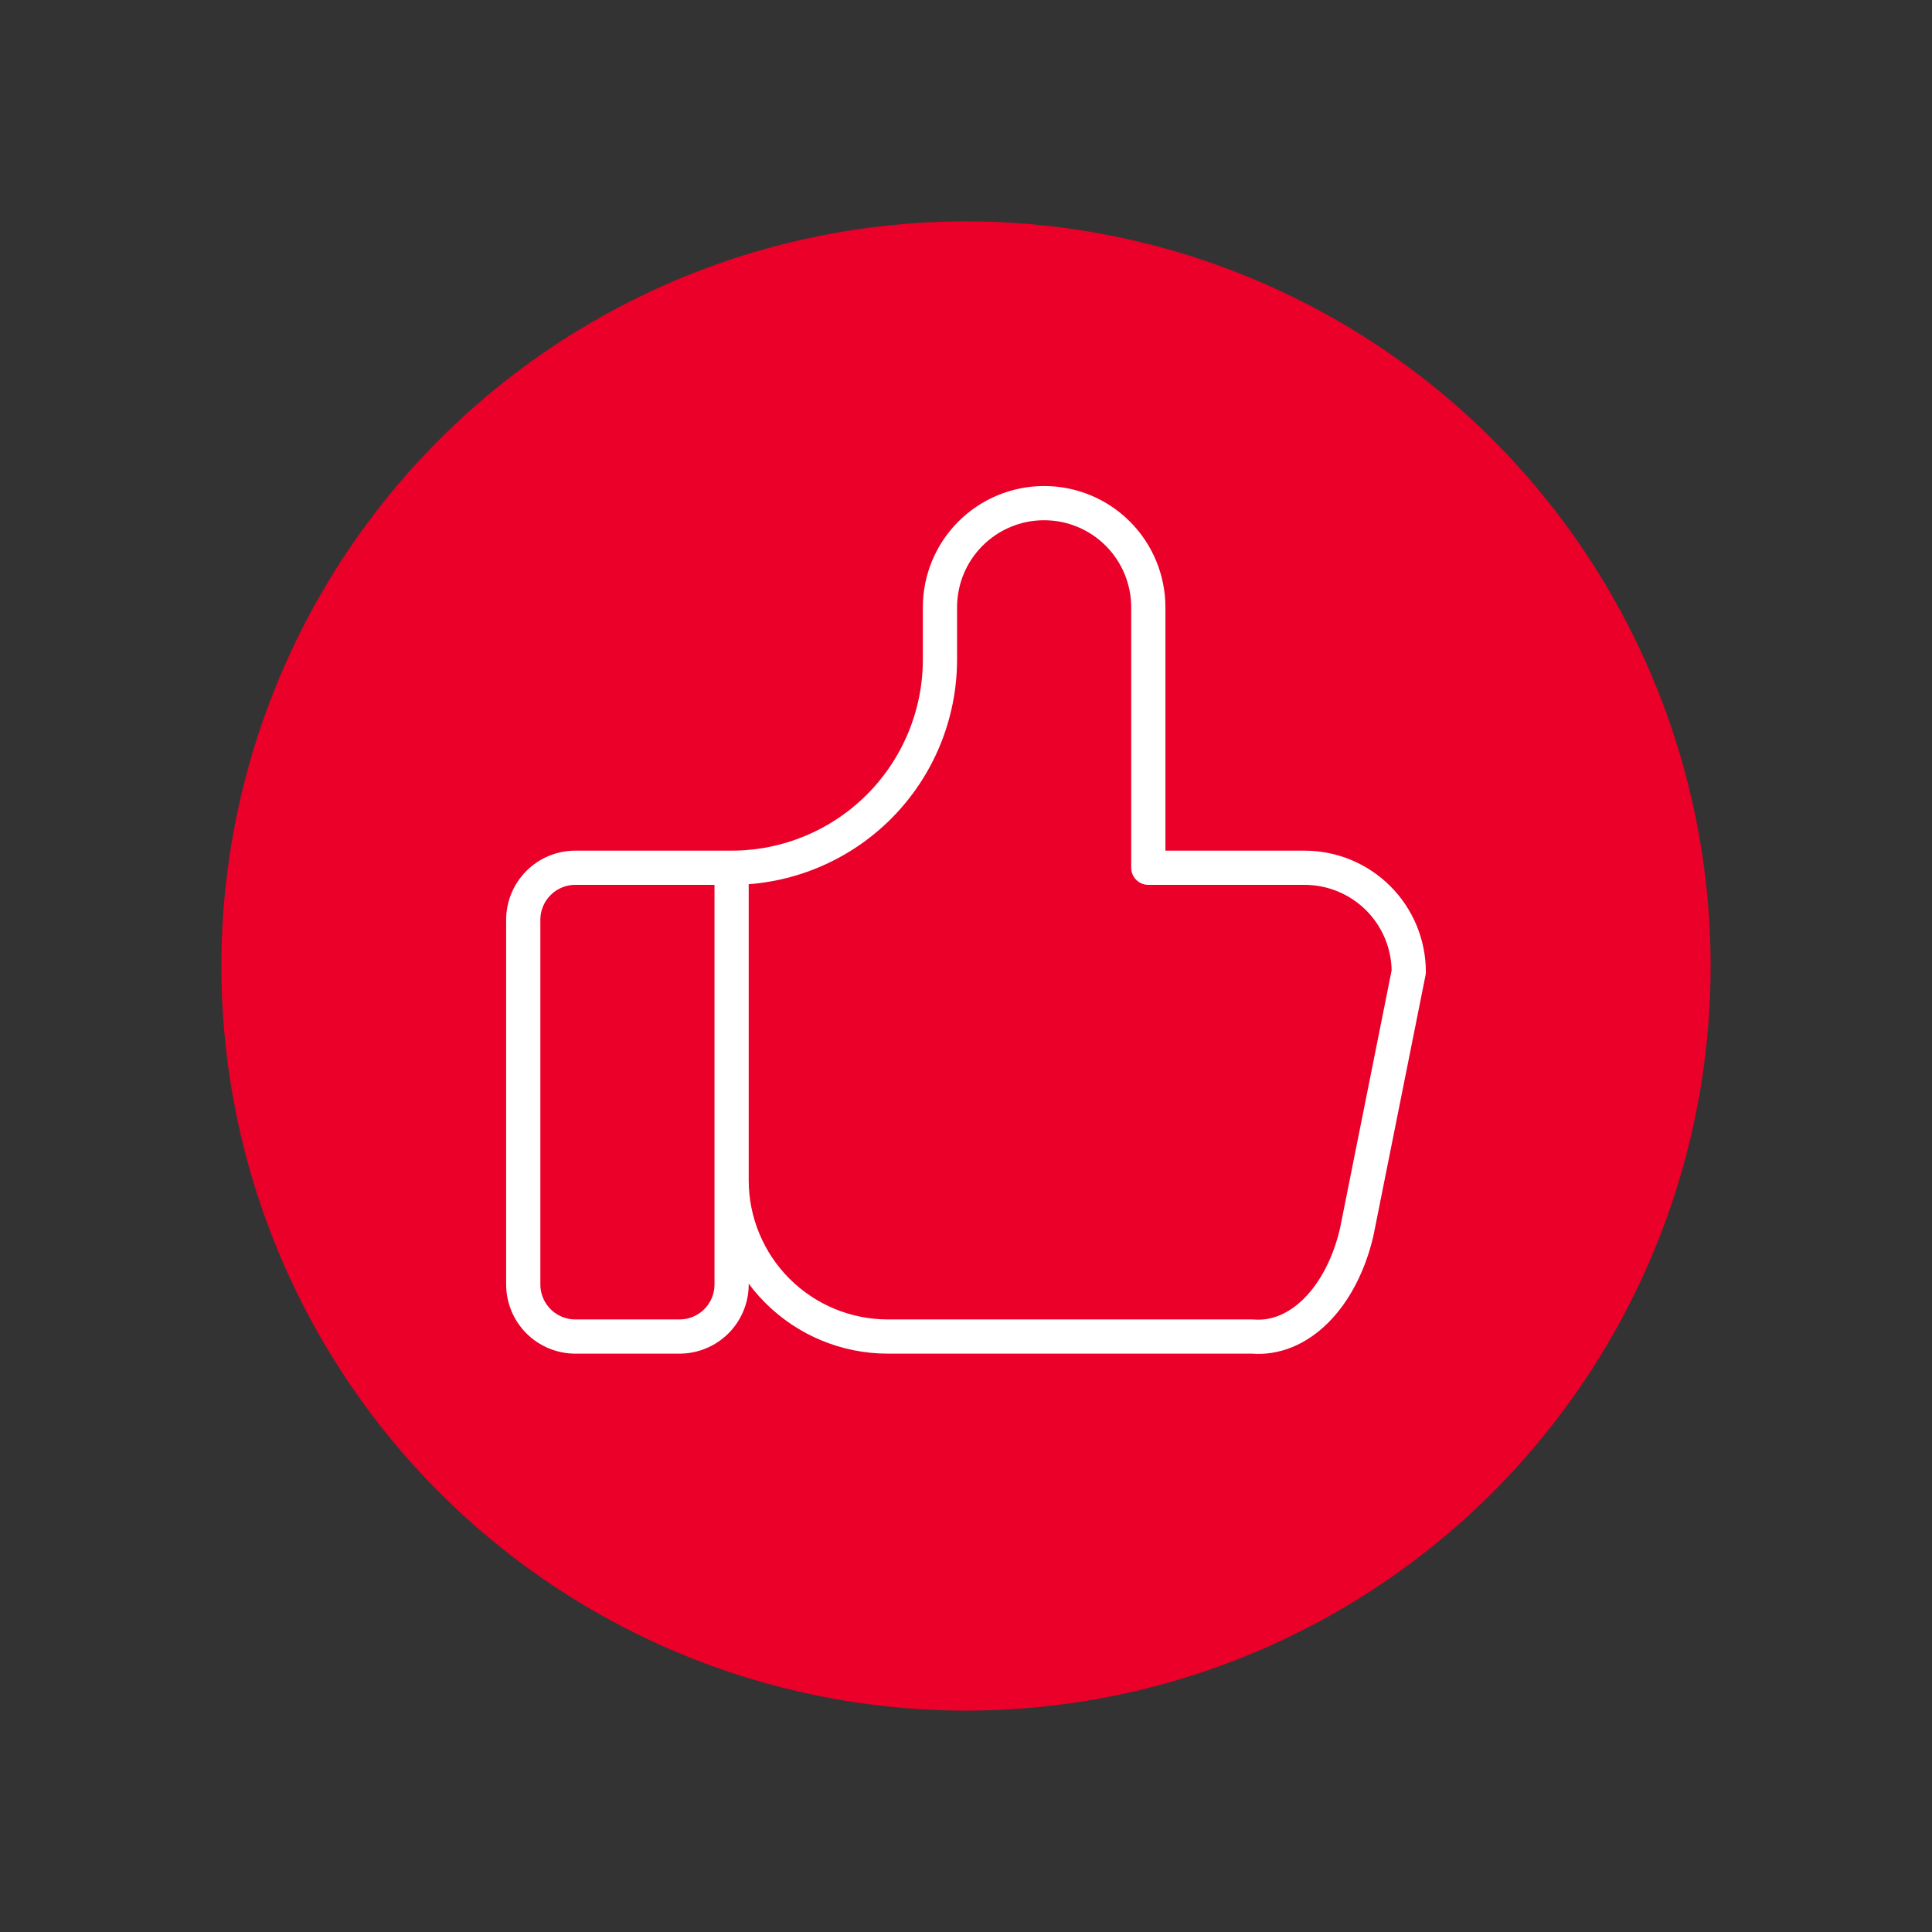
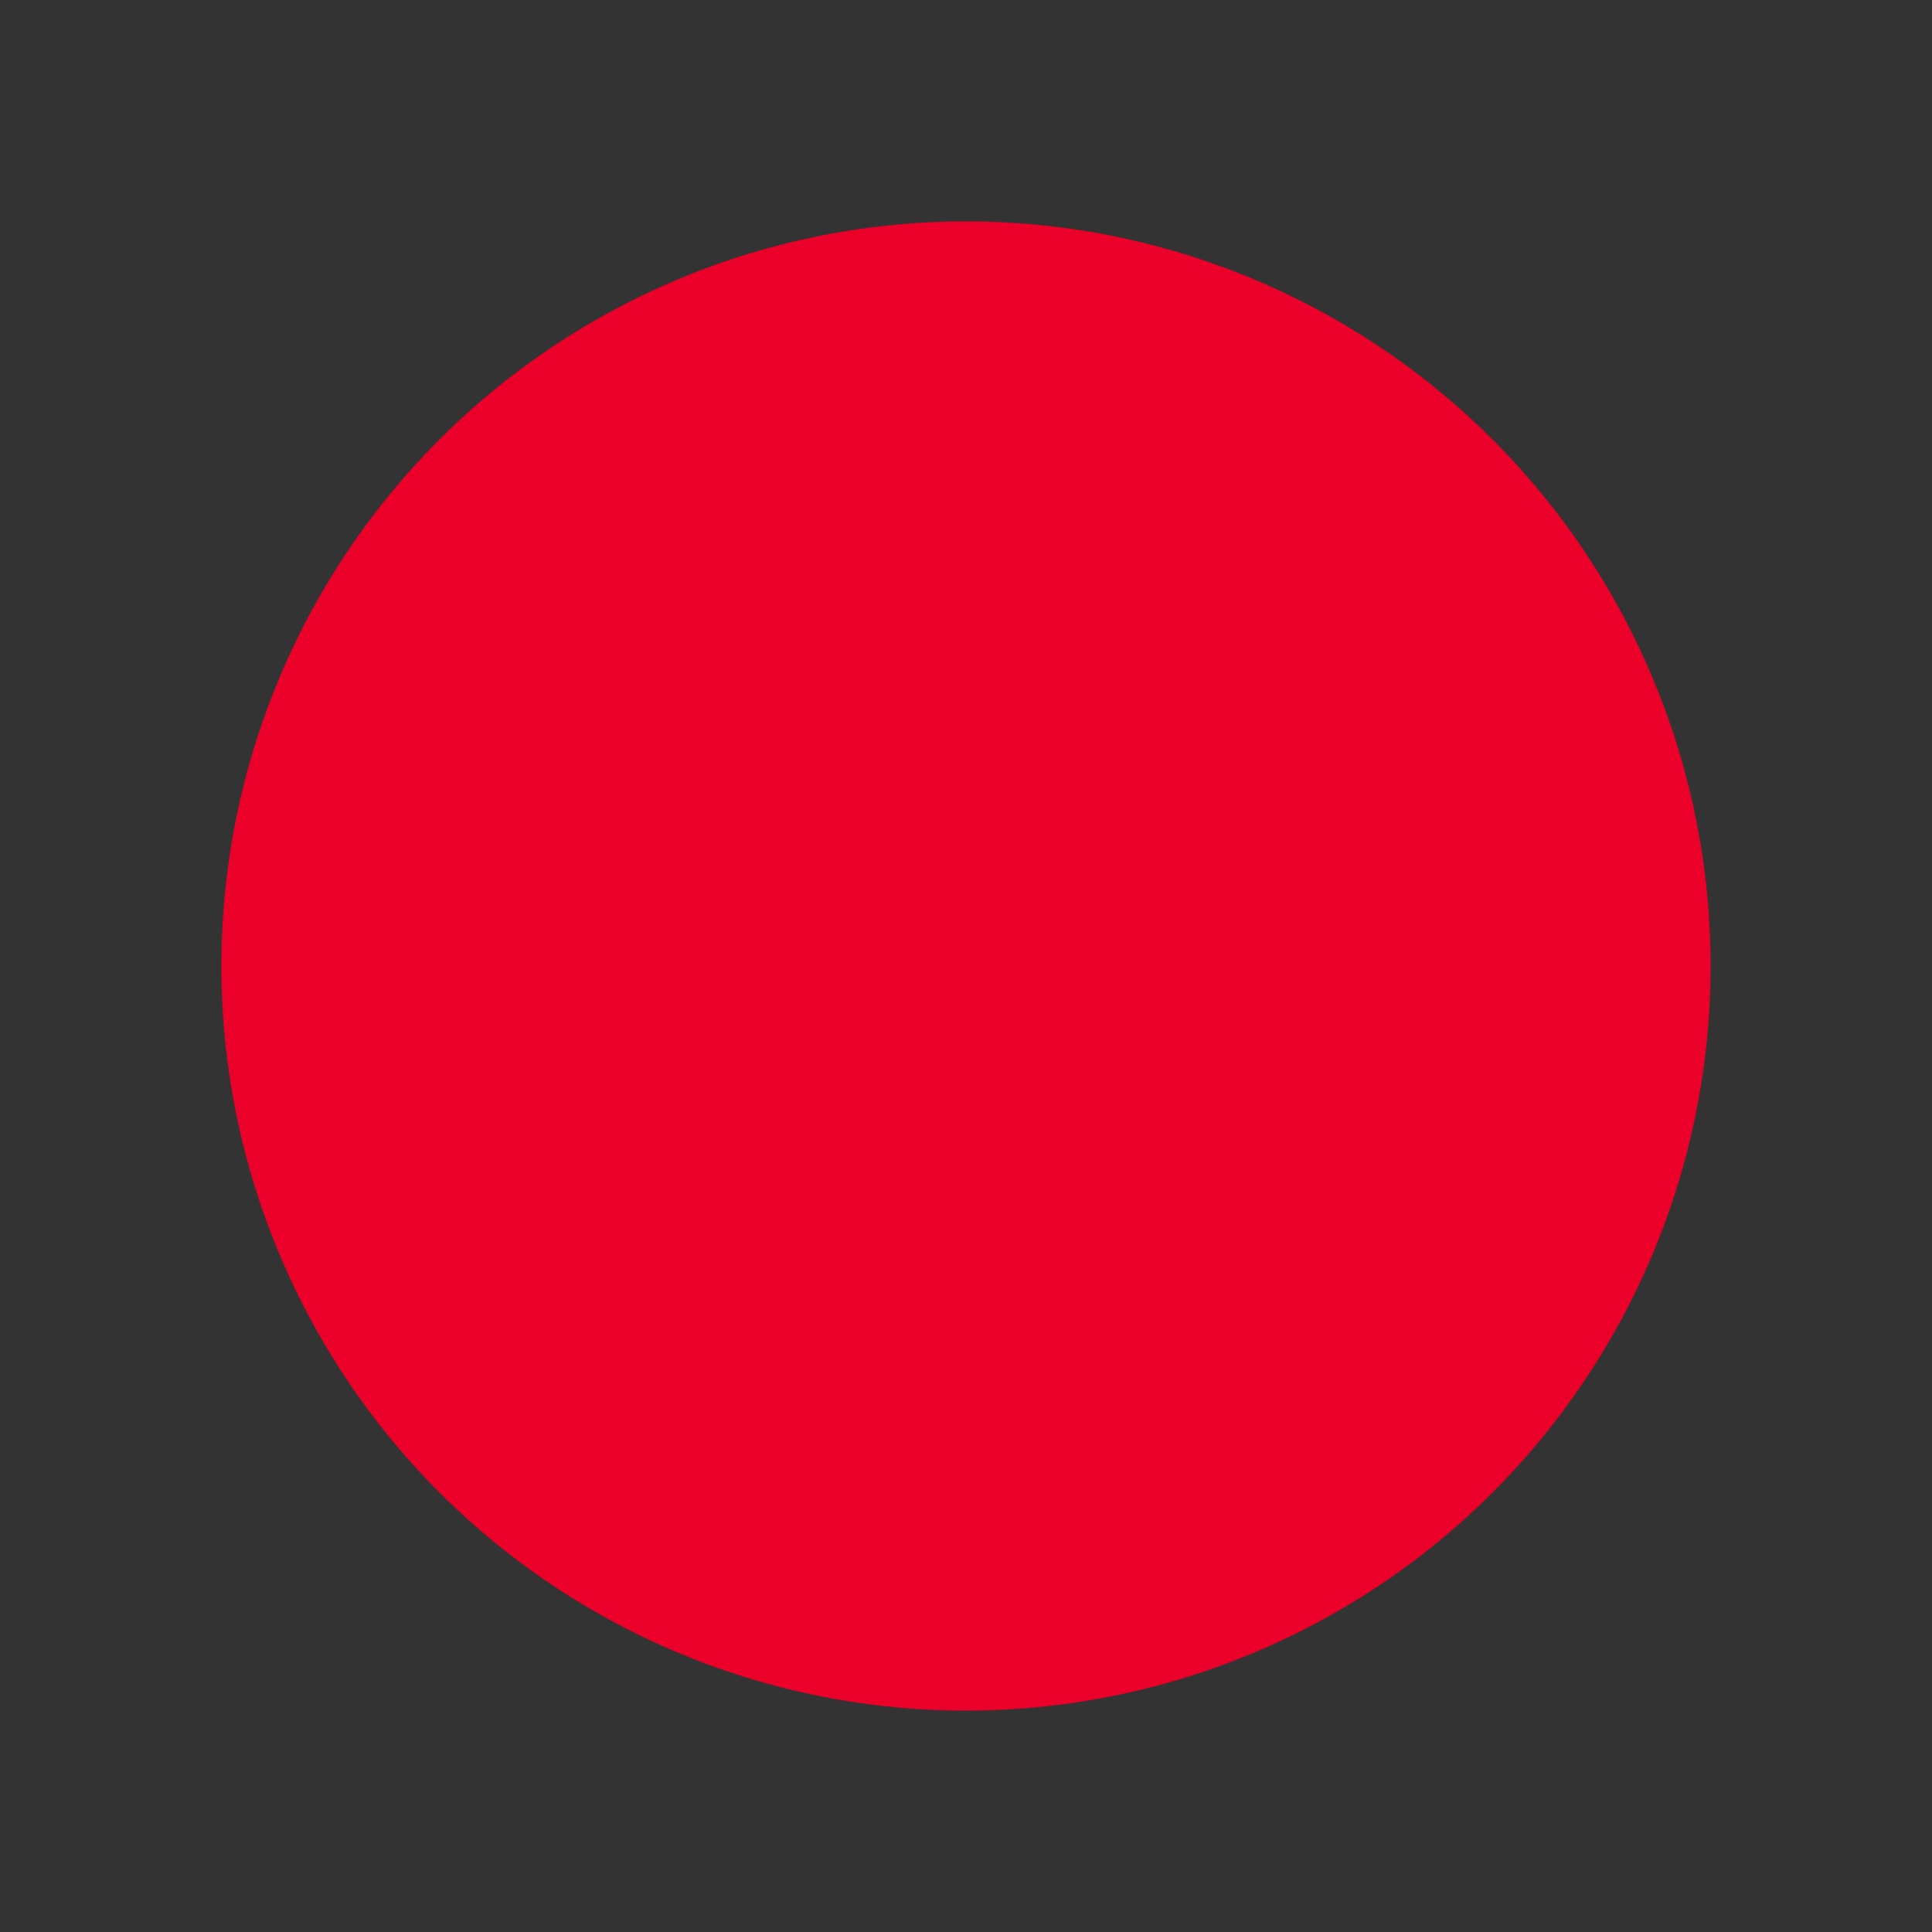
<svg xmlns="http://www.w3.org/2000/svg" width="96" height="96" viewBox="0 0 96 96" fill="none">
  <rect x="0" y="0" width="96" height="96" fill="#333333" stroke="none" />
  <circle cx="48" cy="48" r="37" fill="#EA0029" />
-   <path d="M36.353 43.118V63.824C36.353 64.51 36.08 65.168 35.595 65.654C35.109 66.139 34.451 66.412 33.765 66.412H28.588C27.902 66.412 27.244 66.139 26.758 65.654C26.273 65.168 26 64.51 26 63.824V45.706C26 45.019 26.273 44.361 26.758 43.876C27.244 43.39 27.902 43.118 28.588 43.118H36.353ZM36.353 43.118C39.099 43.118 41.732 42.027 43.674 40.085C45.615 38.144 46.706 35.511 46.706 32.765V30.177C46.706 28.804 47.251 27.487 48.222 26.516C49.193 25.545 50.51 25 51.882 25C53.255 25 54.572 25.545 55.543 26.516C56.513 27.487 57.059 28.804 57.059 30.177V43.118H64.823C66.196 43.118 67.513 43.663 68.484 44.634C69.455 45.605 70 46.921 70 48.294L67.412 61.235C67.04 62.823 66.333 64.186 65.4 65.12C64.466 66.054 63.356 66.507 62.235 66.412H44.118C42.058 66.412 40.083 65.594 38.627 64.138C37.171 62.681 36.353 60.706 36.353 58.647" stroke="white" stroke-width="1.7" stroke-linecap="round" stroke-linejoin="round" />
</svg>